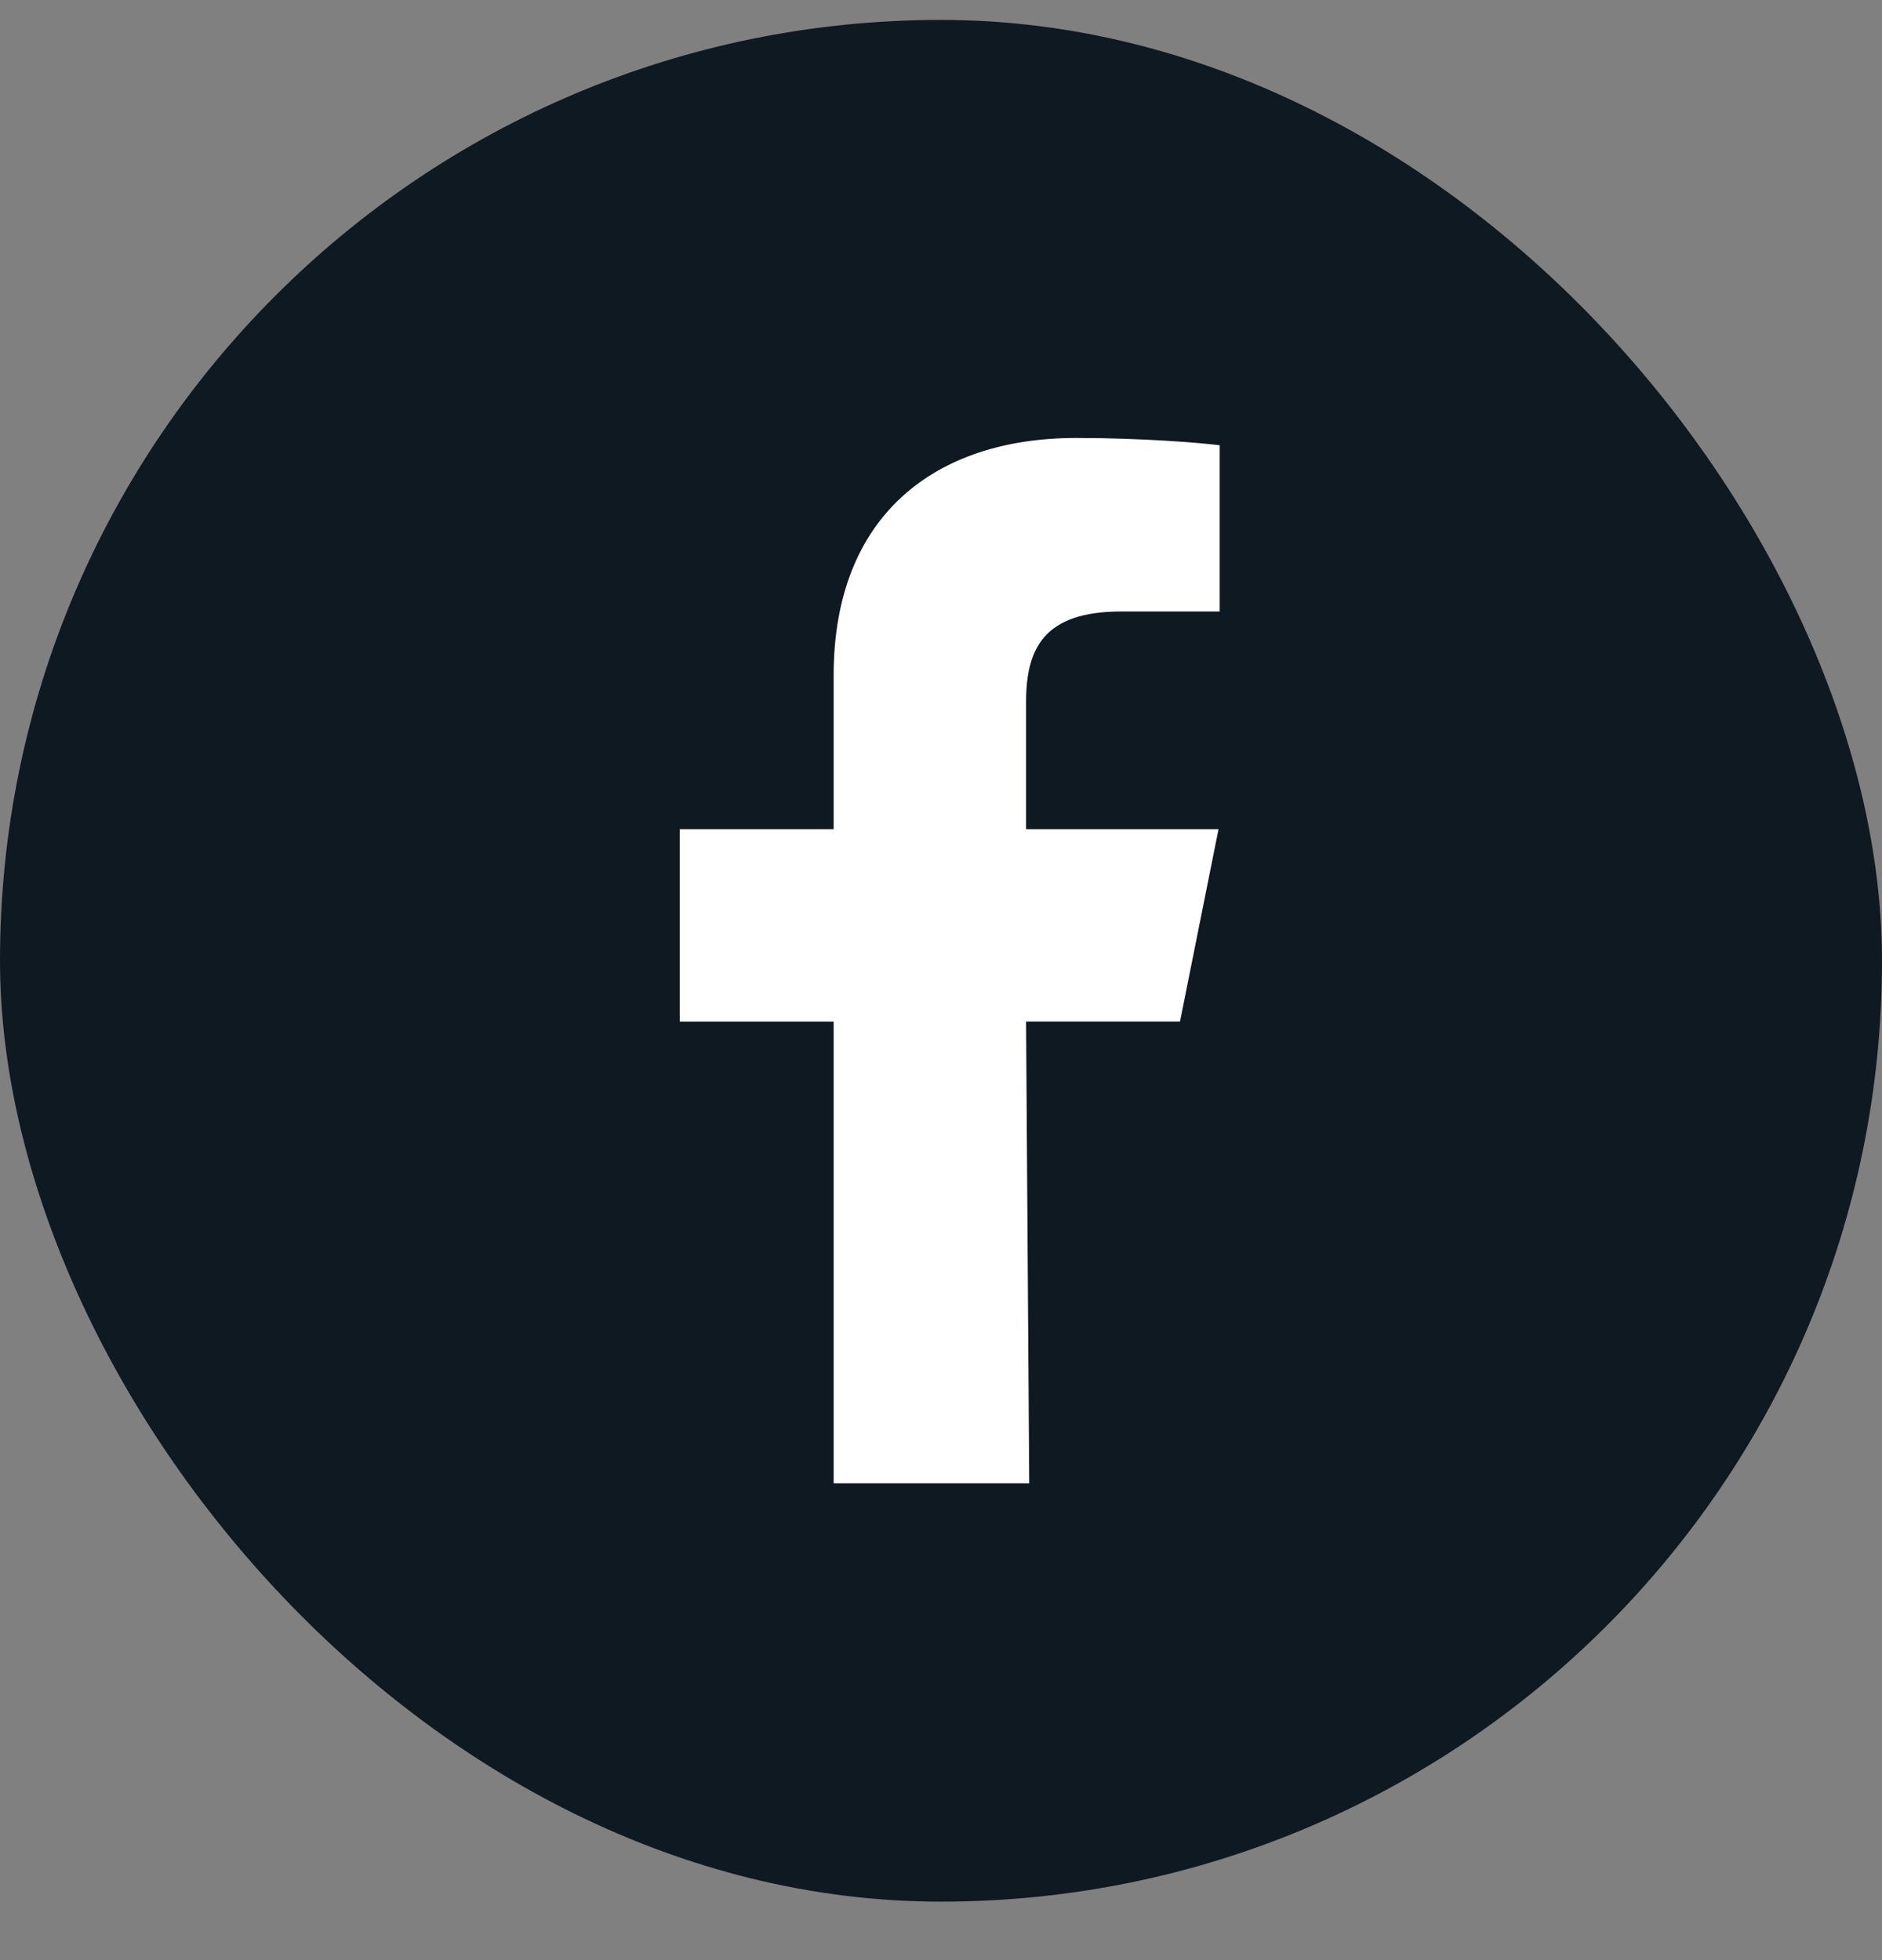
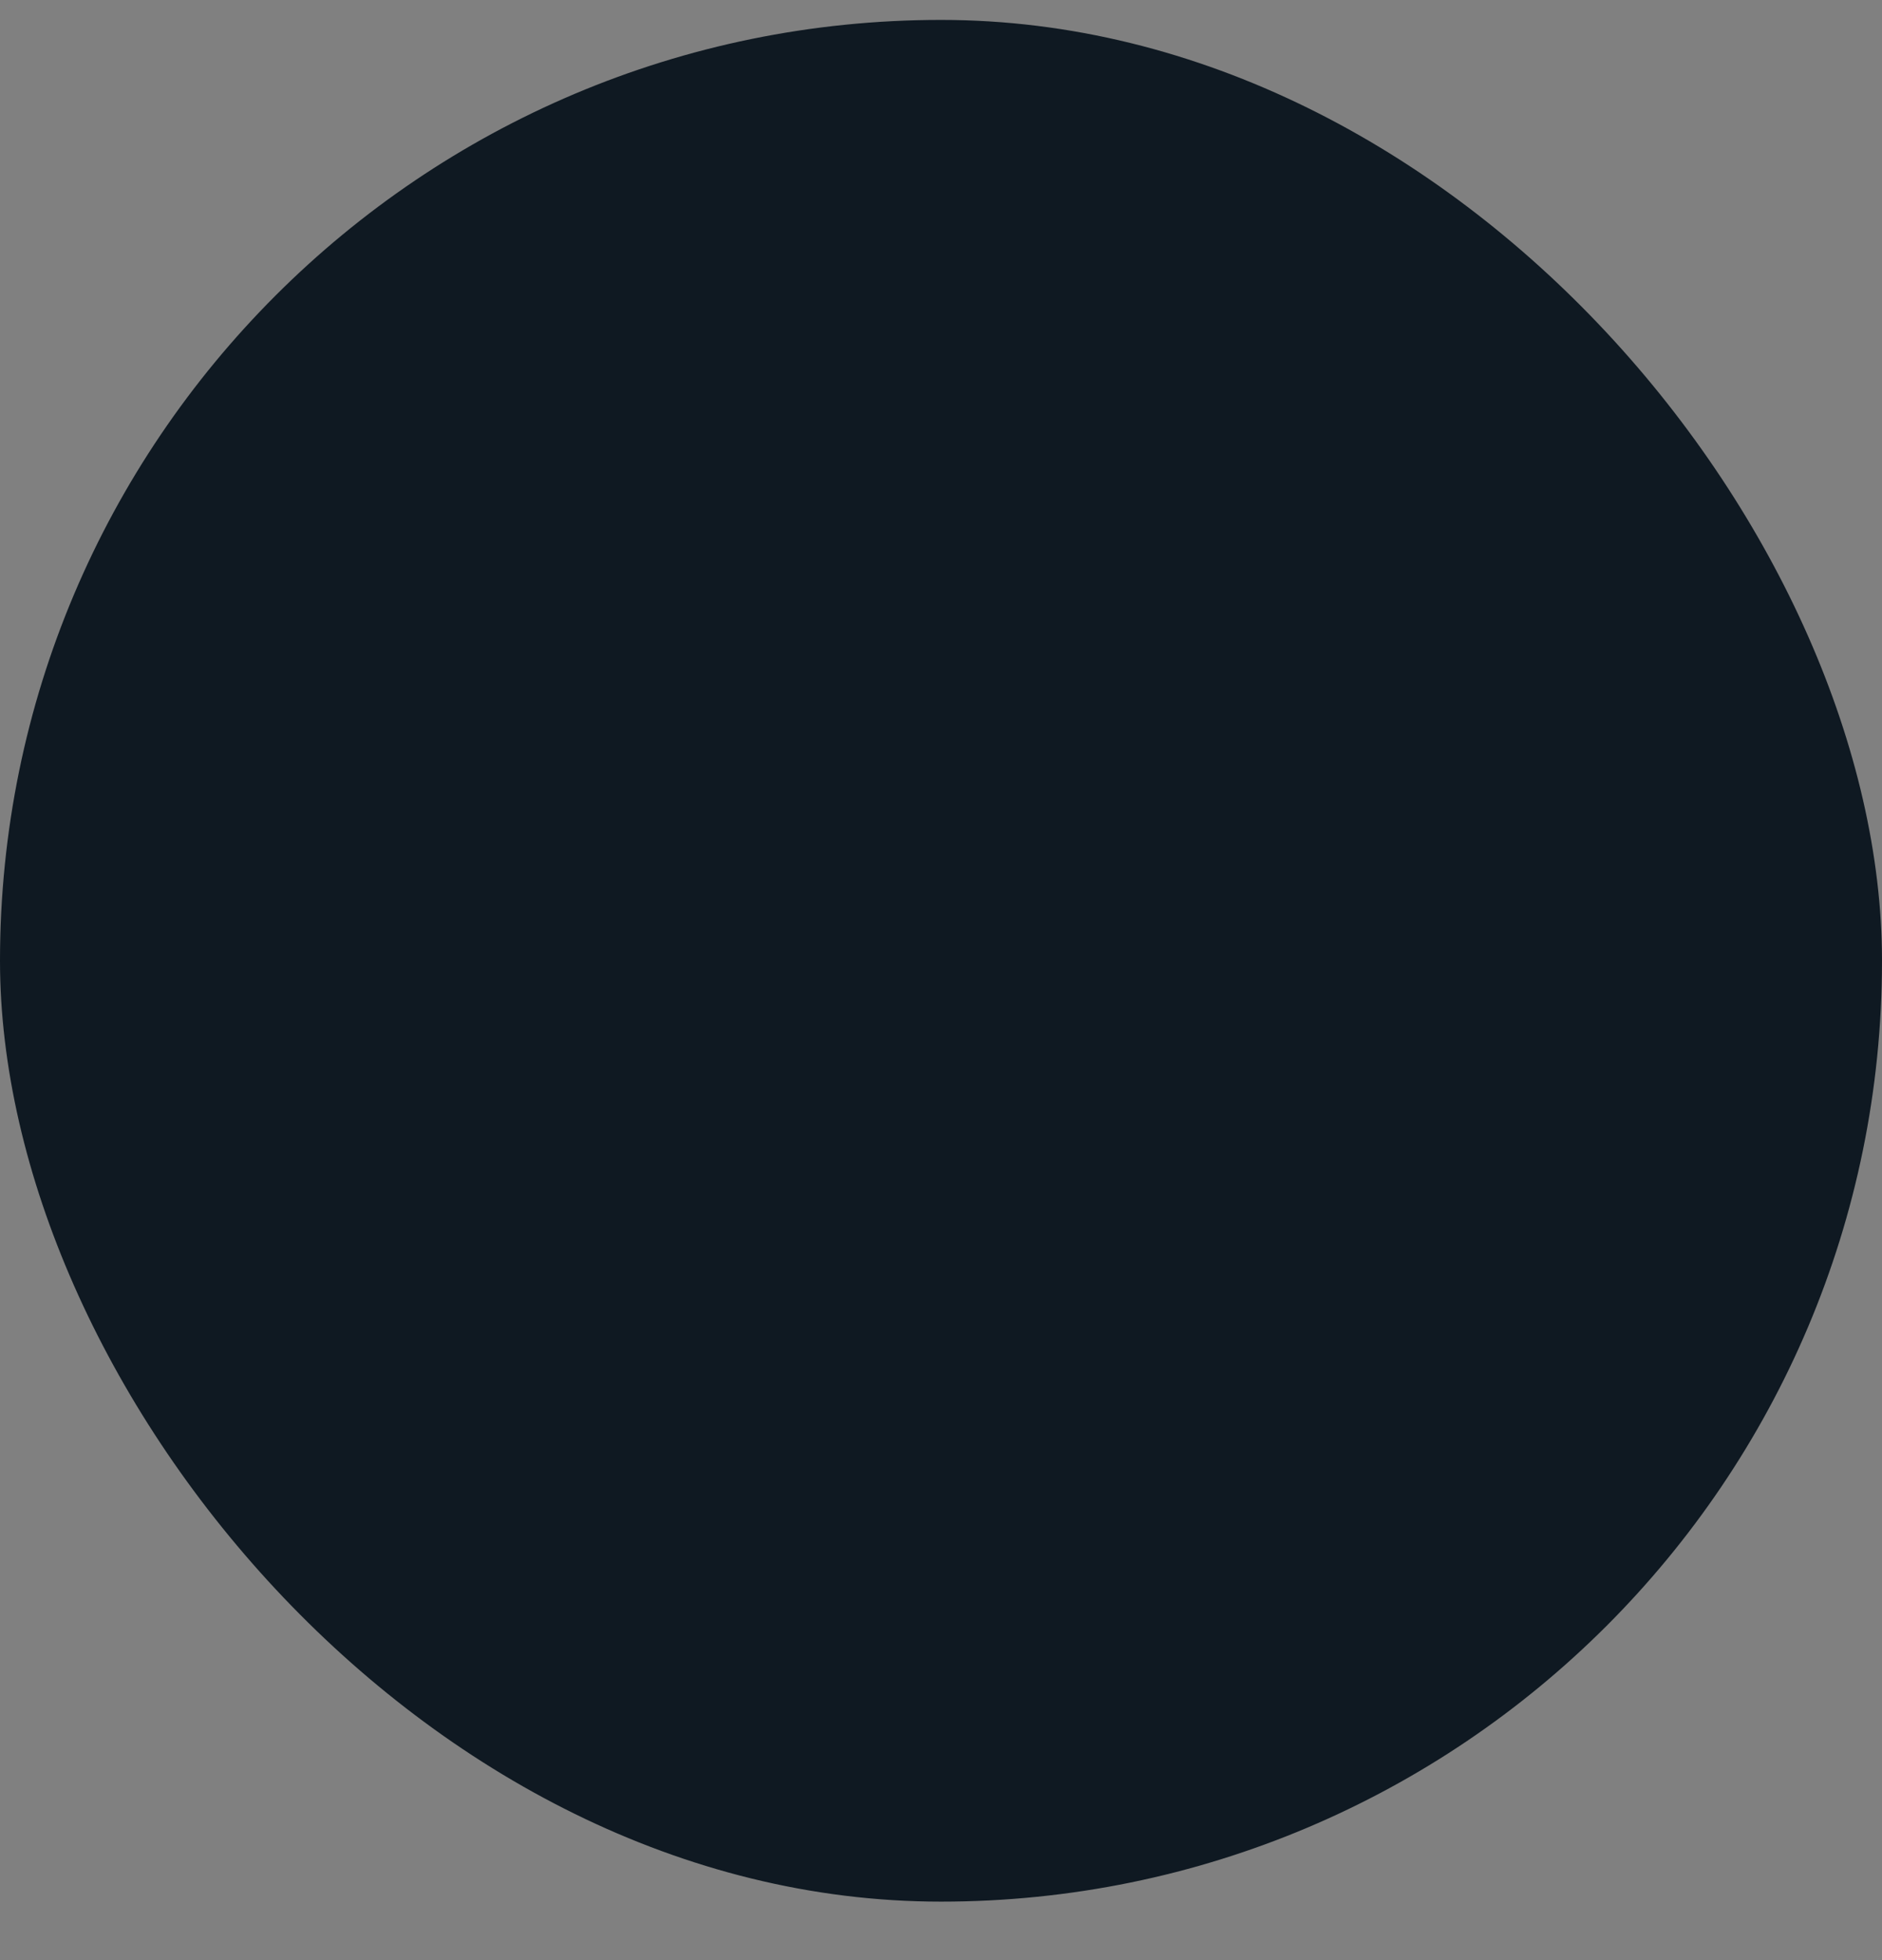
<svg xmlns="http://www.w3.org/2000/svg" width="24" height="25" viewBox="0 0 24 25" fill="none">
  <rect x="0" y="0" width="24" height="25" fill="#808080" stroke="none" />
  <rect y="0.254" width="24" height="24" rx="12" fill="#0F1922" />
-   <path fill-rule="evenodd" clip-rule="evenodd" d="M10.631 18.919V13.03H8.668V10.576H10.631V8.613C10.631 6.584 11.915 5.586 13.725 5.586C14.591 5.586 15.337 5.651 15.554 5.679V7.799H14.299C13.315 7.799 13.085 8.268 13.085 8.954V10.576H15.539L15.048 13.029H13.085L13.125 18.919" fill="white" />
</svg>